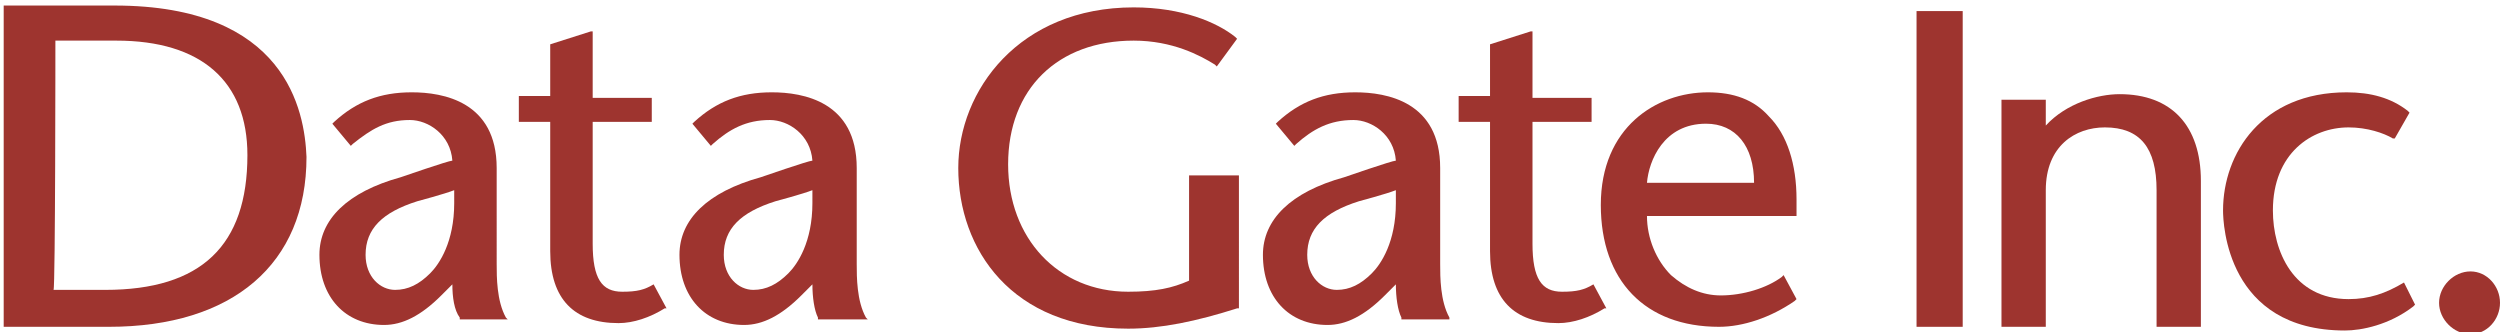
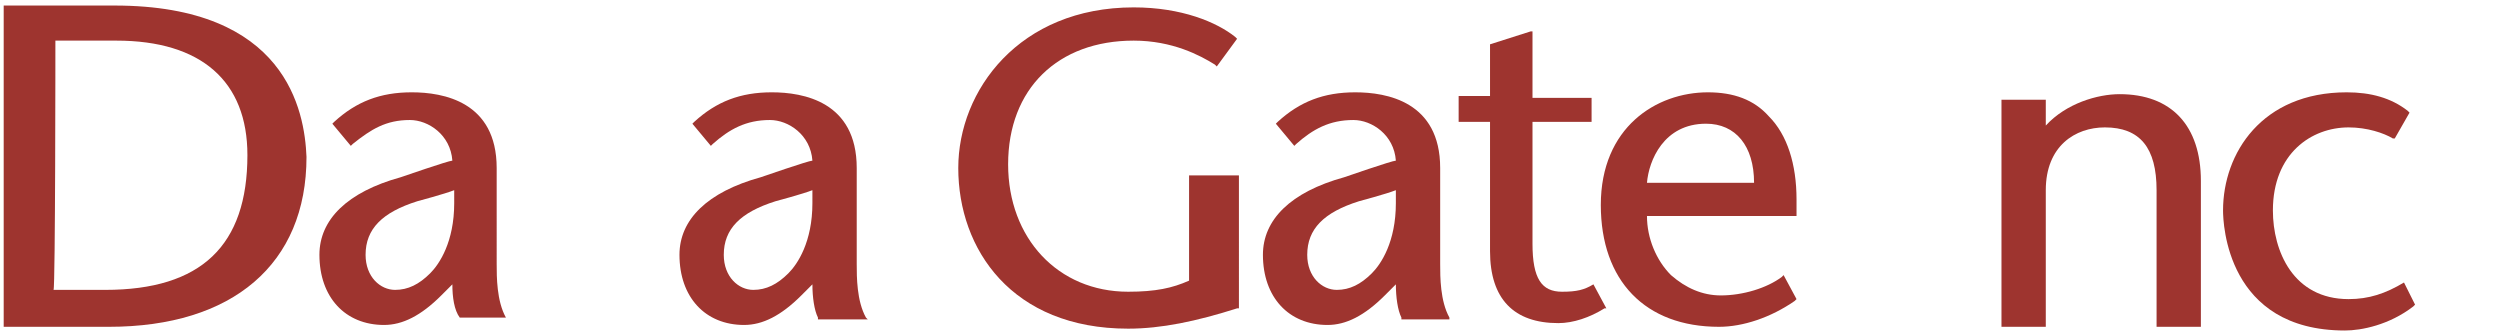
<svg xmlns="http://www.w3.org/2000/svg" version="1.1" id="logo" x="0px" y="0px" viewBox="0 0 135.4 18" style="enable-background:new 0 0 135.4 18;" xml:space="preserve">
  <style type="text/css">
	.st0{fill:#9E342F;}
</style>
  <g>
-     <polygon class="st0" points="106.2,0.6 103.8,0.6 103.8,17.7 106.3,17.7 106.3,0.6  " />
    <path class="st0" d="M114.8,5.1c-1.2,0-2.9,0.5-4,1.7c0-0.3,0-1.4,0-1.4h-2.4v12.3h2.4v-7.4c0-2.4,1.6-3.4,3.2-3.4   c1.9,0,2.8,1.1,2.8,3.4v7.4h2.4V9.8C119.2,6.8,117.6,5.1,114.8,5.1z" />
    <path class="st0" d="M130.2,15.3L130.2,15.3c-1,0.6-1.9,0.9-3,0.9c-3,0-4.1-2.6-4.1-4.8c0-3.1,2.1-4.5,4.1-4.5c1,0,1.9,0.3,2.4,0.6   l0.1,0l0.8-1.4l-0.1-0.1c-0.9-0.7-2-1-3.3-1c-4.6,0-6.7,3.3-6.7,6.4c0,0.7,0.2,6.5,6.6,6.5c0.9,0,2.4-0.3,3.7-1.3l0.1-0.1   L130.2,15.3z" />
-     <path class="st0" d="M133.8,14.7c-0.9,0-1.7,0.8-1.7,1.7c0,0.9,0.8,1.7,1.7,1.7c0.9,0,1.6-0.8,1.6-1.7   C135.4,15.5,134.7,14.7,133.8,14.7z" />
    <path class="st0" d="M6.2,0.3h-6H0.2v17.4h5.7c6.7,0,10.7-3.4,10.7-9.2C16.5,6,15.5,0.3,6.2,0.3z M13.4,8.4c0,4.9-2.5,7.3-7.7,7.3   c0,0-2.6,0-2.8,0C3,15.6,3,2.4,3,2.2c0.2,0,3.3,0,3.3,0C10.9,2.2,13.4,4.4,13.4,8.4z" />
-     <path class="st0" d="M27.4,17.2c-0.5-0.9-0.5-2.2-0.5-2.9V9.1c0-3.6-2.9-4.1-4.6-4.1c-1.7,0-3,0.5-4.2,1.6l-0.1,0.1l1,1.2l0.1-0.1   c1-0.8,1.8-1.3,3.1-1.3c1,0,2.2,0.8,2.3,2.2c-0.2,0-2.8,0.9-2.8,0.9c-2.9,0.8-4.4,2.3-4.4,4.2c0,2.3,1.4,3.8,3.5,3.8   c1,0,2-0.5,3.1-1.6c0,0,0.4-0.4,0.6-0.6c0,0.7,0.1,1.4,0.4,1.8l0,0.1h2.6L27.4,17.2z M24.6,11c0,2.1-0.8,3.3-1.3,3.8   c-0.6,0.6-1.2,0.9-1.9,0.9c-0.8,0-1.6-0.7-1.6-1.9c0-1.4,0.9-2.3,2.8-2.9c0,0,1.5-0.4,2-0.6C24.6,10.6,24.6,10.8,24.6,11z" />
-     <path class="st0" d="M35.4,15.4L35.4,15.4c-0.5,0.3-0.9,0.4-1.7,0.4c-1.1,0-1.6-0.7-1.6-2.6c0,0,0-6.4,0-6.6c0.2,0,3.2,0,3.2,0V5.3   c0,0-3,0-3.2,0c0-0.2,0-3.6,0-3.6l-0.1,0l-2.2,0.7c0,0,0,2.6,0,2.8c-0.2,0-1.7,0-1.7,0v1.4c0,0,1.5,0,1.7,0c0,0.2,0,7,0,7   c0,2.6,1.3,3.9,3.7,3.9c0.8,0,1.7-0.3,2.5-0.8l0.1,0L35.4,15.4z" />
+     <path class="st0" d="M27.4,17.2c-0.5-0.9-0.5-2.2-0.5-2.9V9.1c0-3.6-2.9-4.1-4.6-4.1c-1.7,0-3,0.5-4.2,1.6l-0.1,0.1l1,1.2l0.1-0.1   c1-0.8,1.8-1.3,3.1-1.3c1,0,2.2,0.8,2.3,2.2c-0.2,0-2.8,0.9-2.8,0.9c-2.9,0.8-4.4,2.3-4.4,4.2c0,2.3,1.4,3.8,3.5,3.8   c1,0,2-0.5,3.1-1.6c0,0,0.4-0.4,0.6-0.6c0,0.7,0.1,1.4,0.4,1.8h2.6L27.4,17.2z M24.6,11c0,2.1-0.8,3.3-1.3,3.8   c-0.6,0.6-1.2,0.9-1.9,0.9c-0.8,0-1.6-0.7-1.6-1.9c0-1.4,0.9-2.3,2.8-2.9c0,0,1.5-0.4,2-0.6C24.6,10.6,24.6,10.8,24.6,11z" />
    <path class="st0" d="M46.9,17.2c-0.5-0.9-0.5-2.2-0.5-2.9V9.1c0-3.6-2.9-4.1-4.6-4.1c-1.7,0-3,0.5-4.2,1.6l-0.1,0.1l1,1.2l0.1-0.1   c0.9-0.8,1.8-1.3,3.1-1.3c1,0,2.2,0.8,2.3,2.2c-0.2,0-2.8,0.9-2.8,0.9c-2.9,0.8-4.4,2.3-4.4,4.2c0,2.3,1.4,3.8,3.5,3.8   c1,0,2-0.5,3.1-1.6c0,0,0.4-0.4,0.6-0.6c0,0.7,0.1,1.4,0.3,1.8l0,0.1H47L46.9,17.2z M44,11c0,2.1-0.8,3.3-1.3,3.8   c-0.6,0.6-1.2,0.9-1.9,0.9c-0.8,0-1.6-0.7-1.6-1.9c0-1.4,0.9-2.3,2.8-2.9c0,0,1.5-0.4,2-0.6C44,10.6,44,10.8,44,11z" />
    <path class="st0" d="M64.4,9.5c0,0,0,5.5,0,5.7c-0.9,0.4-1.8,0.6-3.3,0.6c-3.8,0-6.5-2.9-6.5-6.9c0-4.1,2.7-6.7,6.8-6.7   c2.1,0,3.6,0.8,4.4,1.3l0.1,0.1l1.1-1.5l-0.1-0.1c-1-0.8-2.9-1.6-5.5-1.6c-6.2,0-9.5,4.5-9.5,8.7c0,4.4,2.9,8.7,9.2,8.7   c1.8,0,3.7-0.4,5.9-1.1l0.1,0V9.5H64.4z" />
    <path class="st0" d="M78.5,17.2C78,16.3,78,15,78,14.3V9.1C78,5.5,75.1,5,73.4,5c-1.7,0-3,0.5-4.2,1.6l-0.1,0.1l1,1.2l0.1-0.1   c0.9-0.8,1.8-1.3,3.1-1.3c1,0,2.2,0.8,2.3,2.2c-0.2,0-2.8,0.9-2.8,0.9c-2.9,0.8-4.4,2.3-4.4,4.2c0,2.3,1.4,3.8,3.5,3.8   c1,0,2-0.5,3.1-1.6c0,0,0.4-0.4,0.6-0.6c0,0.7,0.1,1.4,0.3,1.8l0,0.1h2.6L78.5,17.2z M75.6,11c0,2.1-0.8,3.3-1.3,3.8   c-0.6,0.6-1.2,0.9-1.9,0.9c-0.8,0-1.6-0.7-1.6-1.9c0-1.4,0.9-2.3,2.8-2.9c0,0,1.5-0.4,2-0.6C75.6,10.6,75.6,10.8,75.6,11z" />
    <path class="st0" d="M86.3,15.4L86.3,15.4c-0.5,0.3-0.9,0.4-1.7,0.4c-1.1,0-1.6-0.7-1.6-2.6c0,0,0-6.4,0-6.6c0.2,0,3.2,0,3.2,0V5.3   c0,0-3,0-3.2,0c0-0.2,0-3.6,0-3.6l-0.1,0l-2.2,0.7c0,0,0,2.6,0,2.8c-0.2,0-1.7,0-1.7,0v1.4c0,0,1.5,0,1.7,0c0,0.2,0,7,0,7   c0,2.6,1.3,3.9,3.7,3.9c0.8,0,1.7-0.3,2.5-0.8l0.1,0L86.3,15.4z" />
    <path class="st0" d="M95.8,6.3C95,5.4,93.9,5,92.5,5c-2.8,0-5.8,1.9-5.8,6.1c0,4.1,2.4,6.6,6.4,6.6c1.3,0,2.8-0.5,4.1-1.4l0.1-0.1   l-0.7-1.3l-0.1,0.1c-0.8,0.6-2.1,1-3.3,1c-1,0-1.9-0.4-2.7-1.1c-0.8-0.8-1.3-2-1.3-3.2c0.2,0,8.1,0,8.1,0l0-0.1c0-0.3,0-0.5,0-0.8   C97.3,8.9,96.8,7.3,95.8,6.3z M92.4,6.7C94,6.7,95,7.9,95,9.9c-0.2,0-5.6,0-5.8,0C89.3,8.7,90.1,6.7,92.4,6.7z" />
  </g>
</svg>